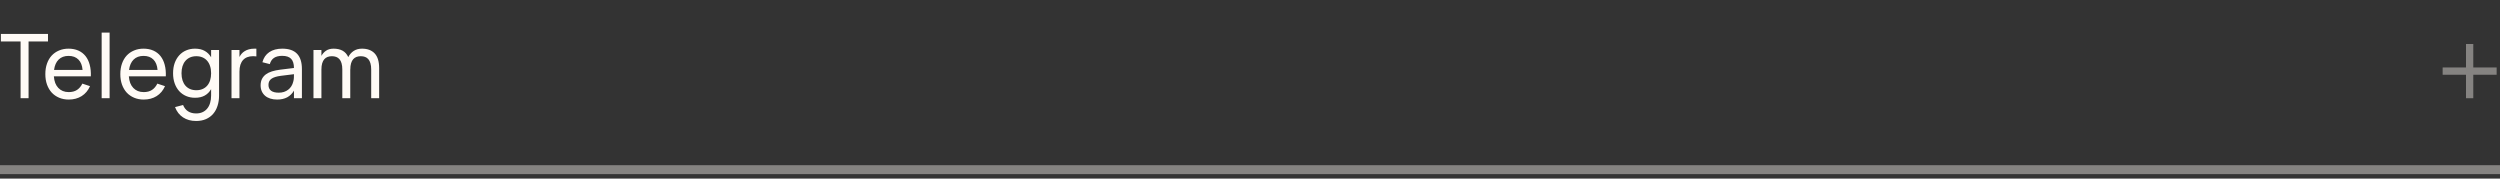
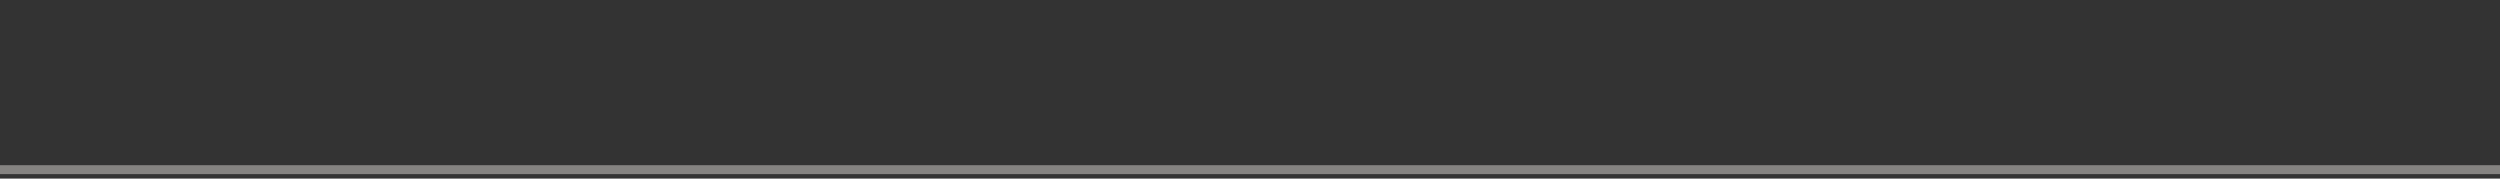
<svg xmlns="http://www.w3.org/2000/svg" width="280" height="20" viewBox="0 0 280 20" fill="none">
  <rect x="0" y="0" width="280" height="20" fill="#333333" stroke="none" />
-   <path d="M2.305 11V4.645H0.1V3.8H5.375V4.645H3.2V11H2.305ZM7.698 10.315C8.071 10.315 8.381 10.233 8.628 10.07C8.874 9.907 9.073 9.672 9.223 9.365L10.083 9.65C9.869 10.133 9.556 10.505 9.143 10.765C8.733 11.022 8.251 11.15 7.698 11.15C7.304 11.15 6.946 11.082 6.623 10.945C6.299 10.808 6.023 10.617 5.793 10.37C5.566 10.12 5.389 9.82 5.263 9.47C5.139 9.12 5.078 8.73 5.078 8.3C5.078 7.867 5.139 7.475 5.263 7.125C5.386 6.772 5.561 6.472 5.788 6.225C6.018 5.978 6.293 5.788 6.613 5.655C6.933 5.518 7.288 5.45 7.678 5.45C8.091 5.45 8.458 5.522 8.778 5.665C9.098 5.808 9.364 6.013 9.578 6.28C9.791 6.547 9.948 6.872 10.048 7.255C10.151 7.638 10.193 8.07 10.173 8.55H6.033C6.053 8.83 6.104 9.08 6.188 9.3C6.274 9.517 6.389 9.7 6.533 9.85C6.676 10 6.844 10.115 7.038 10.195C7.234 10.275 7.454 10.315 7.698 10.315ZM9.248 7.835C9.208 7.328 9.053 6.94 8.783 6.67C8.513 6.397 8.144 6.26 7.678 6.26C7.218 6.26 6.848 6.397 6.568 6.67C6.291 6.943 6.119 7.332 6.053 7.835H9.248ZM11.386 11V3.65H12.276V11H11.386ZM16.096 10.315C16.47 10.315 16.779 10.233 17.026 10.07C17.273 9.907 17.471 9.672 17.621 9.365L18.481 9.65C18.268 10.133 17.954 10.505 17.541 10.765C17.131 11.022 16.649 11.15 16.096 11.15C15.703 11.15 15.345 11.082 15.021 10.945C14.698 10.808 14.421 10.617 14.191 10.37C13.964 10.12 13.788 9.82 13.661 9.47C13.538 9.12 13.476 8.73 13.476 8.3C13.476 7.867 13.538 7.475 13.661 7.125C13.784 6.772 13.96 6.472 14.186 6.225C14.416 5.978 14.691 5.788 15.011 5.655C15.331 5.518 15.686 5.45 16.076 5.45C16.489 5.45 16.856 5.522 17.176 5.665C17.496 5.808 17.763 6.013 17.976 6.28C18.189 6.547 18.346 6.872 18.446 7.255C18.549 7.638 18.591 8.07 18.571 8.55H14.431C14.451 8.83 14.503 9.08 14.586 9.3C14.673 9.517 14.788 9.7 14.931 9.85C15.075 10 15.243 10.115 15.436 10.195C15.633 10.275 15.853 10.315 16.096 10.315ZM17.646 7.835C17.606 7.328 17.451 6.94 17.181 6.67C16.911 6.397 16.543 6.26 16.076 6.26C15.616 6.26 15.246 6.397 14.966 6.67C14.69 6.943 14.518 7.332 14.451 7.835H17.646ZM21.839 5.45C22.276 5.45 22.641 5.535 22.934 5.705C23.231 5.872 23.468 6.108 23.644 6.415V5.6H24.534V10.71C24.534 11.123 24.478 11.503 24.364 11.85C24.254 12.2 24.091 12.5 23.874 12.75C23.658 13.003 23.389 13.2 23.069 13.34C22.749 13.48 22.381 13.55 21.964 13.55C21.684 13.55 21.421 13.517 21.174 13.45C20.931 13.383 20.708 13.283 20.504 13.15C20.304 13.02 20.128 12.858 19.974 12.665C19.824 12.472 19.701 12.248 19.604 11.995L20.504 11.76C20.628 12.07 20.813 12.305 21.059 12.465C21.309 12.625 21.611 12.705 21.964 12.705C22.241 12.705 22.483 12.657 22.689 12.56C22.899 12.463 23.074 12.327 23.214 12.15C23.358 11.977 23.464 11.767 23.534 11.52C23.608 11.273 23.644 11 23.644 10.7V9.985C23.468 10.295 23.231 10.533 22.934 10.7C22.638 10.867 22.273 10.95 21.839 10.95C21.479 10.95 21.148 10.885 20.844 10.755C20.544 10.625 20.286 10.442 20.069 10.205C19.853 9.965 19.684 9.677 19.564 9.34C19.444 9 19.384 8.622 19.384 8.205C19.384 7.782 19.444 7.4 19.564 7.06C19.688 6.72 19.858 6.432 20.074 6.195C20.291 5.955 20.549 5.772 20.849 5.645C21.149 5.515 21.479 5.45 21.839 5.45ZM21.989 10.105C22.253 10.105 22.486 10.06 22.689 9.97C22.896 9.88 23.069 9.753 23.209 9.59C23.353 9.423 23.461 9.223 23.534 8.99C23.608 8.757 23.644 8.495 23.644 8.205C23.644 7.905 23.606 7.638 23.529 7.405C23.453 7.168 23.343 6.968 23.199 6.805C23.056 6.638 22.881 6.512 22.674 6.425C22.471 6.338 22.243 6.295 21.989 6.295C21.729 6.295 21.496 6.34 21.289 6.43C21.086 6.52 20.913 6.648 20.769 6.815C20.626 6.978 20.516 7.178 20.439 7.415C20.366 7.652 20.329 7.915 20.329 8.205C20.329 8.502 20.368 8.768 20.444 9.005C20.521 9.238 20.631 9.437 20.774 9.6C20.918 9.763 21.091 9.888 21.294 9.975C21.501 10.062 21.733 10.105 21.989 10.105ZM28.714 6.32C28.658 6.31 28.596 6.303 28.529 6.3C28.463 6.297 28.389 6.295 28.309 6.295C28.089 6.295 27.888 6.33 27.704 6.4C27.521 6.467 27.363 6.572 27.229 6.715C27.099 6.855 26.998 7.035 26.924 7.255C26.854 7.472 26.819 7.73 26.819 8.03V11H25.929V5.6H26.819V6.38C26.883 6.257 26.961 6.138 27.054 6.025C27.151 5.912 27.268 5.813 27.404 5.73C27.541 5.643 27.699 5.575 27.879 5.525C28.059 5.475 28.266 5.45 28.499 5.45C28.536 5.45 28.571 5.45 28.604 5.45C28.641 5.45 28.678 5.452 28.714 5.455V6.32ZM31.619 5.45C32.356 5.45 32.906 5.64 33.269 6.02C33.632 6.397 33.814 6.968 33.814 7.735V11H32.924V10.15C32.734 10.48 32.481 10.73 32.164 10.9C31.851 11.067 31.476 11.15 31.039 11.15C30.756 11.15 30.499 11.113 30.269 11.04C30.042 10.967 29.849 10.862 29.689 10.725C29.529 10.585 29.406 10.418 29.319 10.225C29.232 10.028 29.189 9.808 29.189 9.565C29.189 9.288 29.239 9.048 29.339 8.845C29.442 8.642 29.587 8.47 29.774 8.33C29.964 8.19 30.192 8.078 30.459 7.995C30.729 7.912 31.032 7.848 31.369 7.805L32.924 7.615C32.921 7.142 32.812 6.797 32.599 6.58C32.386 6.363 32.056 6.255 31.609 6.255C31.226 6.255 30.921 6.33 30.694 6.48C30.467 6.63 30.309 6.863 30.219 7.18L29.389 6.97C29.522 6.473 29.779 6.097 30.159 5.84C30.542 5.58 31.029 5.45 31.619 5.45ZM31.469 8.49C30.976 8.553 30.619 8.665 30.399 8.825C30.179 8.982 30.069 9.208 30.069 9.505C30.069 9.795 30.166 10.013 30.359 10.16C30.552 10.307 30.841 10.38 31.224 10.38C31.434 10.38 31.627 10.352 31.804 10.295C31.984 10.235 32.142 10.152 32.279 10.045C32.419 9.938 32.536 9.81 32.629 9.66C32.726 9.51 32.796 9.343 32.839 9.16C32.882 9.023 32.907 8.88 32.914 8.73C32.921 8.58 32.924 8.445 32.924 8.325V8.31L31.469 8.49ZM38.339 7.78C38.339 7.51 38.311 7.28 38.254 7.09C38.201 6.9 38.122 6.747 38.019 6.63C37.919 6.513 37.797 6.428 37.654 6.375C37.511 6.322 37.351 6.295 37.174 6.295C37.001 6.295 36.841 6.322 36.694 6.375C36.551 6.428 36.427 6.513 36.324 6.63C36.221 6.747 36.141 6.9 36.084 7.09C36.027 7.28 35.999 7.51 35.999 7.78V11H35.109V5.6H35.999V6.255C36.129 6.015 36.304 5.822 36.524 5.675C36.747 5.525 37.026 5.45 37.359 5.45C37.759 5.45 38.097 5.527 38.374 5.68C38.651 5.833 38.861 6.072 39.004 6.395C39.154 6.102 39.357 5.872 39.614 5.705C39.871 5.535 40.181 5.45 40.544 5.45C41.154 5.45 41.626 5.627 41.959 5.98C42.296 6.333 42.464 6.883 42.464 7.63V11H41.574V7.78C41.574 7.51 41.546 7.28 41.489 7.09C41.436 6.9 41.357 6.747 41.254 6.63C41.154 6.513 41.032 6.428 40.889 6.375C40.746 6.322 40.586 6.295 40.409 6.295C40.236 6.295 40.076 6.322 39.929 6.375C39.786 6.428 39.662 6.513 39.559 6.63C39.456 6.747 39.376 6.9 39.319 7.09C39.262 7.28 39.234 7.51 39.234 7.78H39.229V11H38.339V7.78Z" fill="#FFFBF6" />
  <path d="M0 19H280" stroke="#FFFBF6" stroke-opacity="0.4" />
-   <path d="M277.008 7.556H279.624V8.372H277.008V11H276.192V8.372H273.576V7.556H276.192V4.928H277.008V7.556Z" fill="#FFFBF6" fill-opacity="0.4" />
</svg>